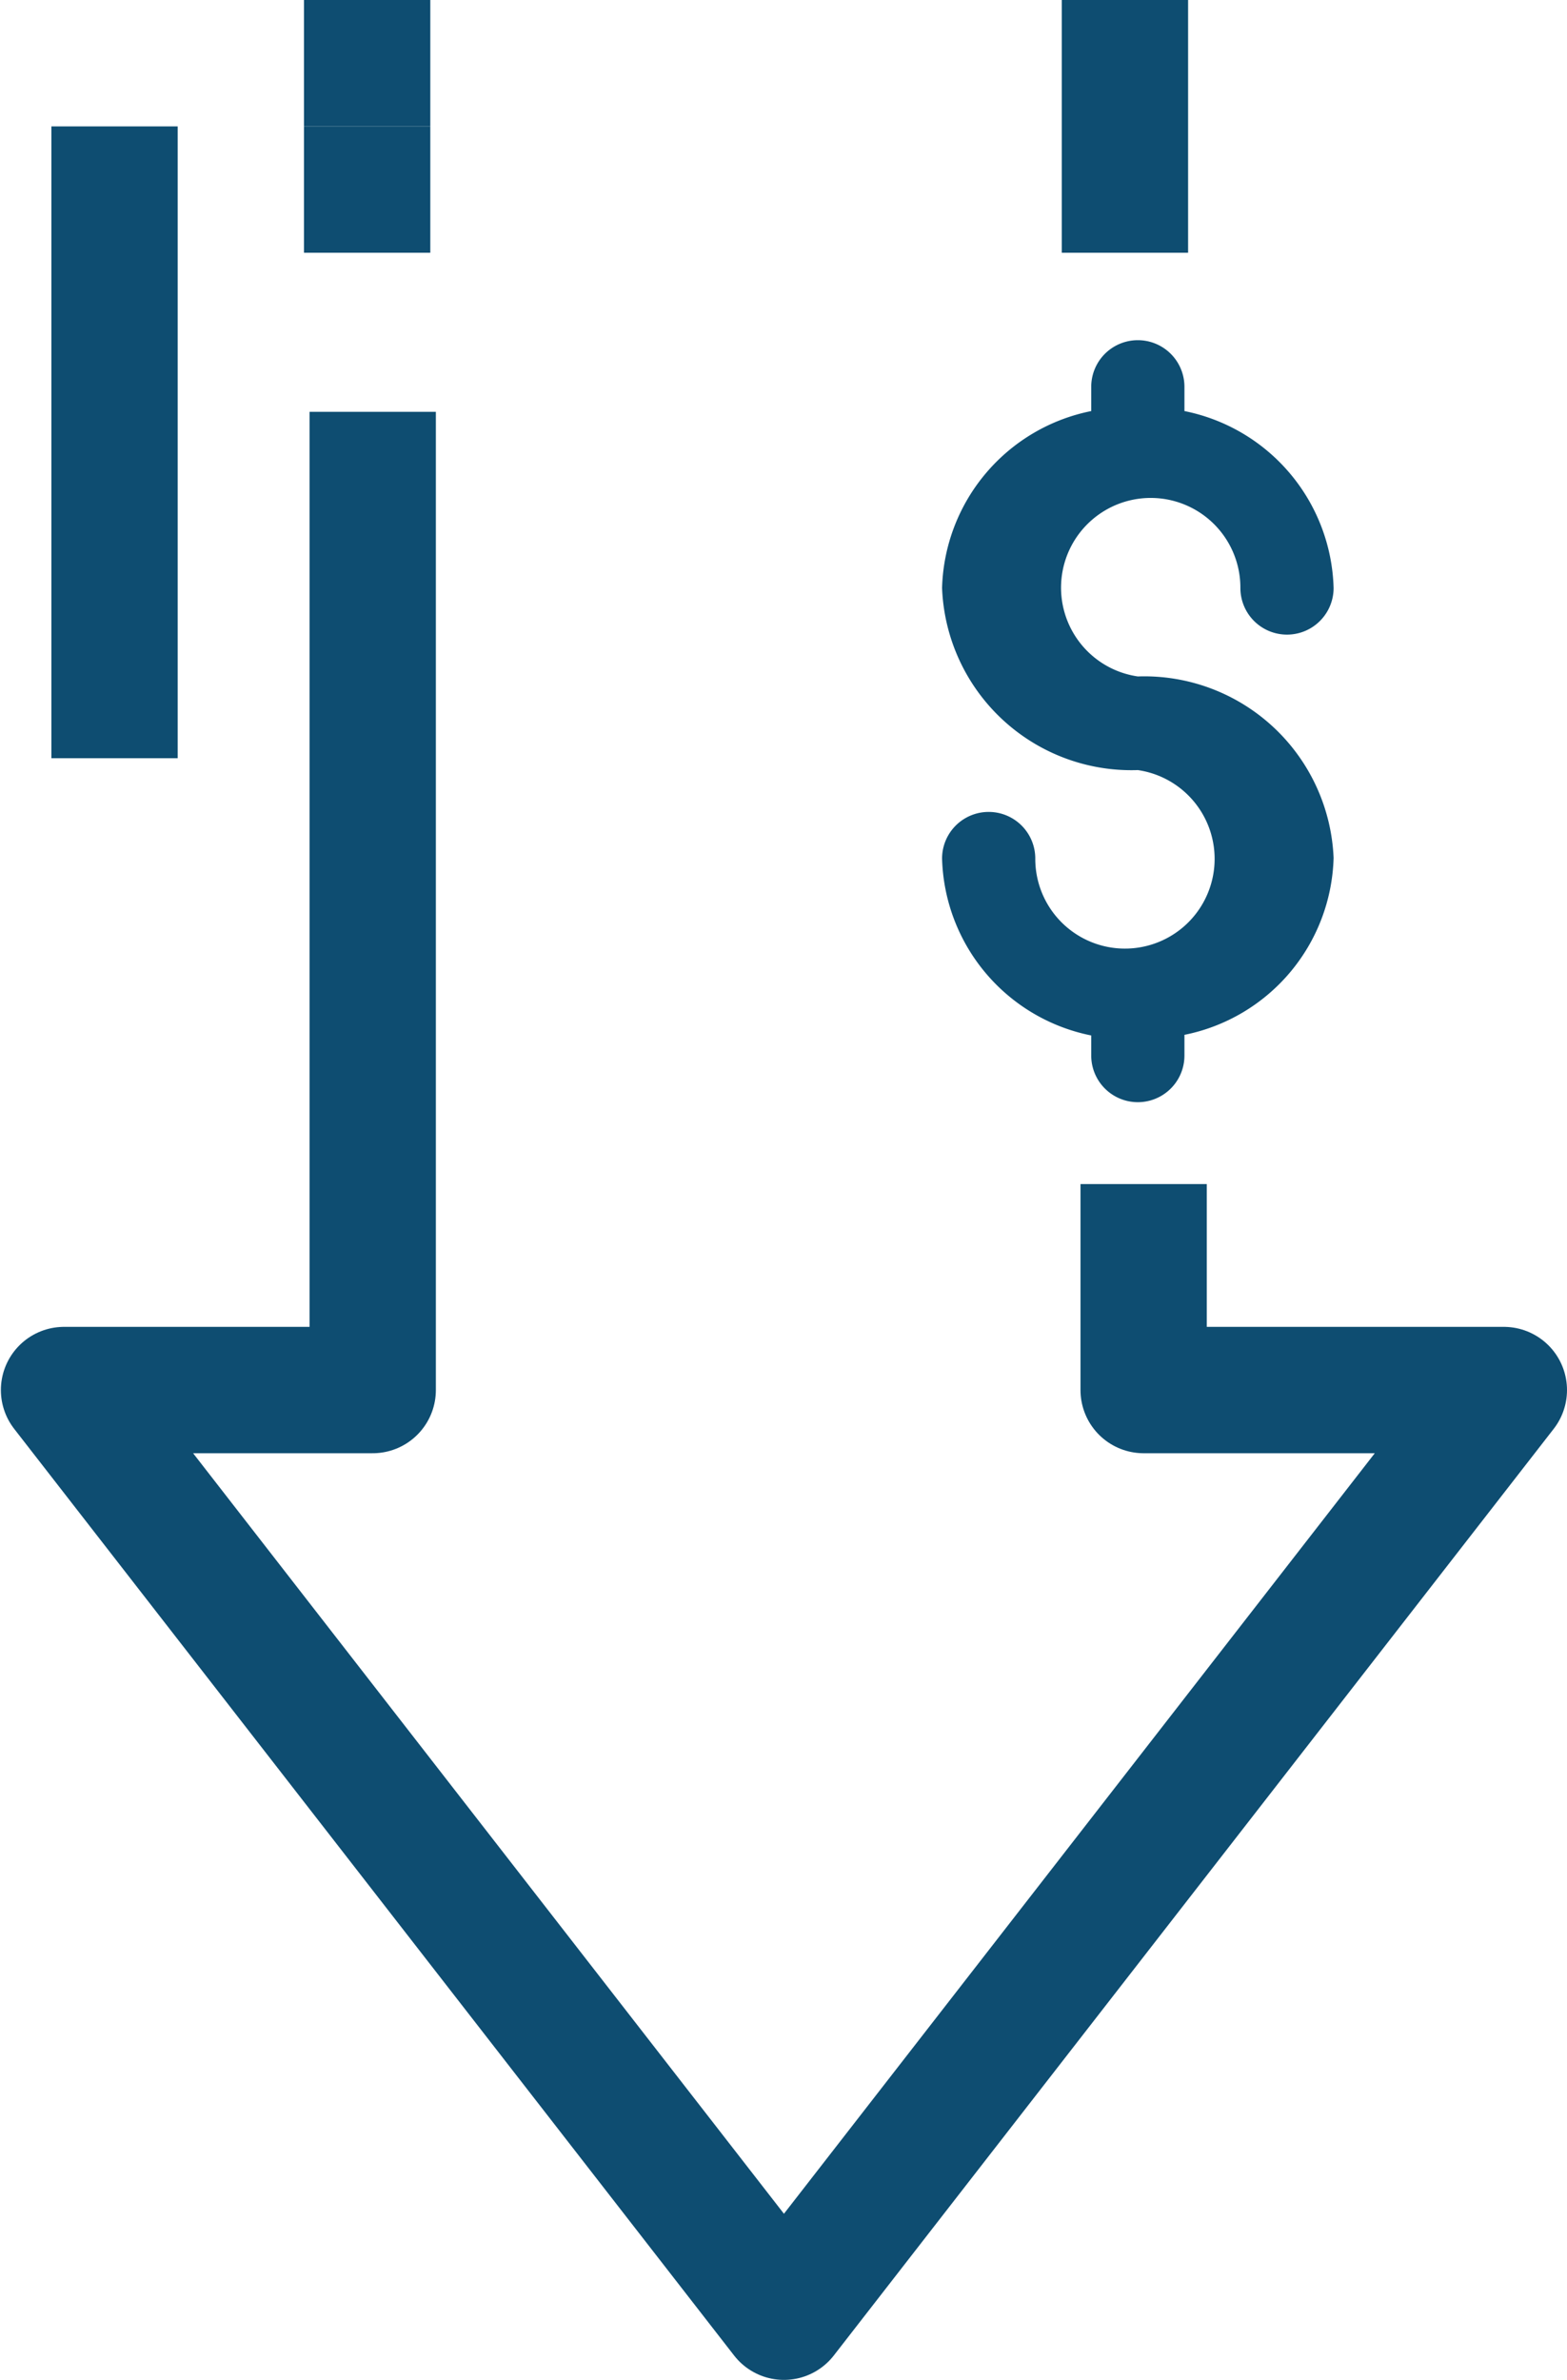
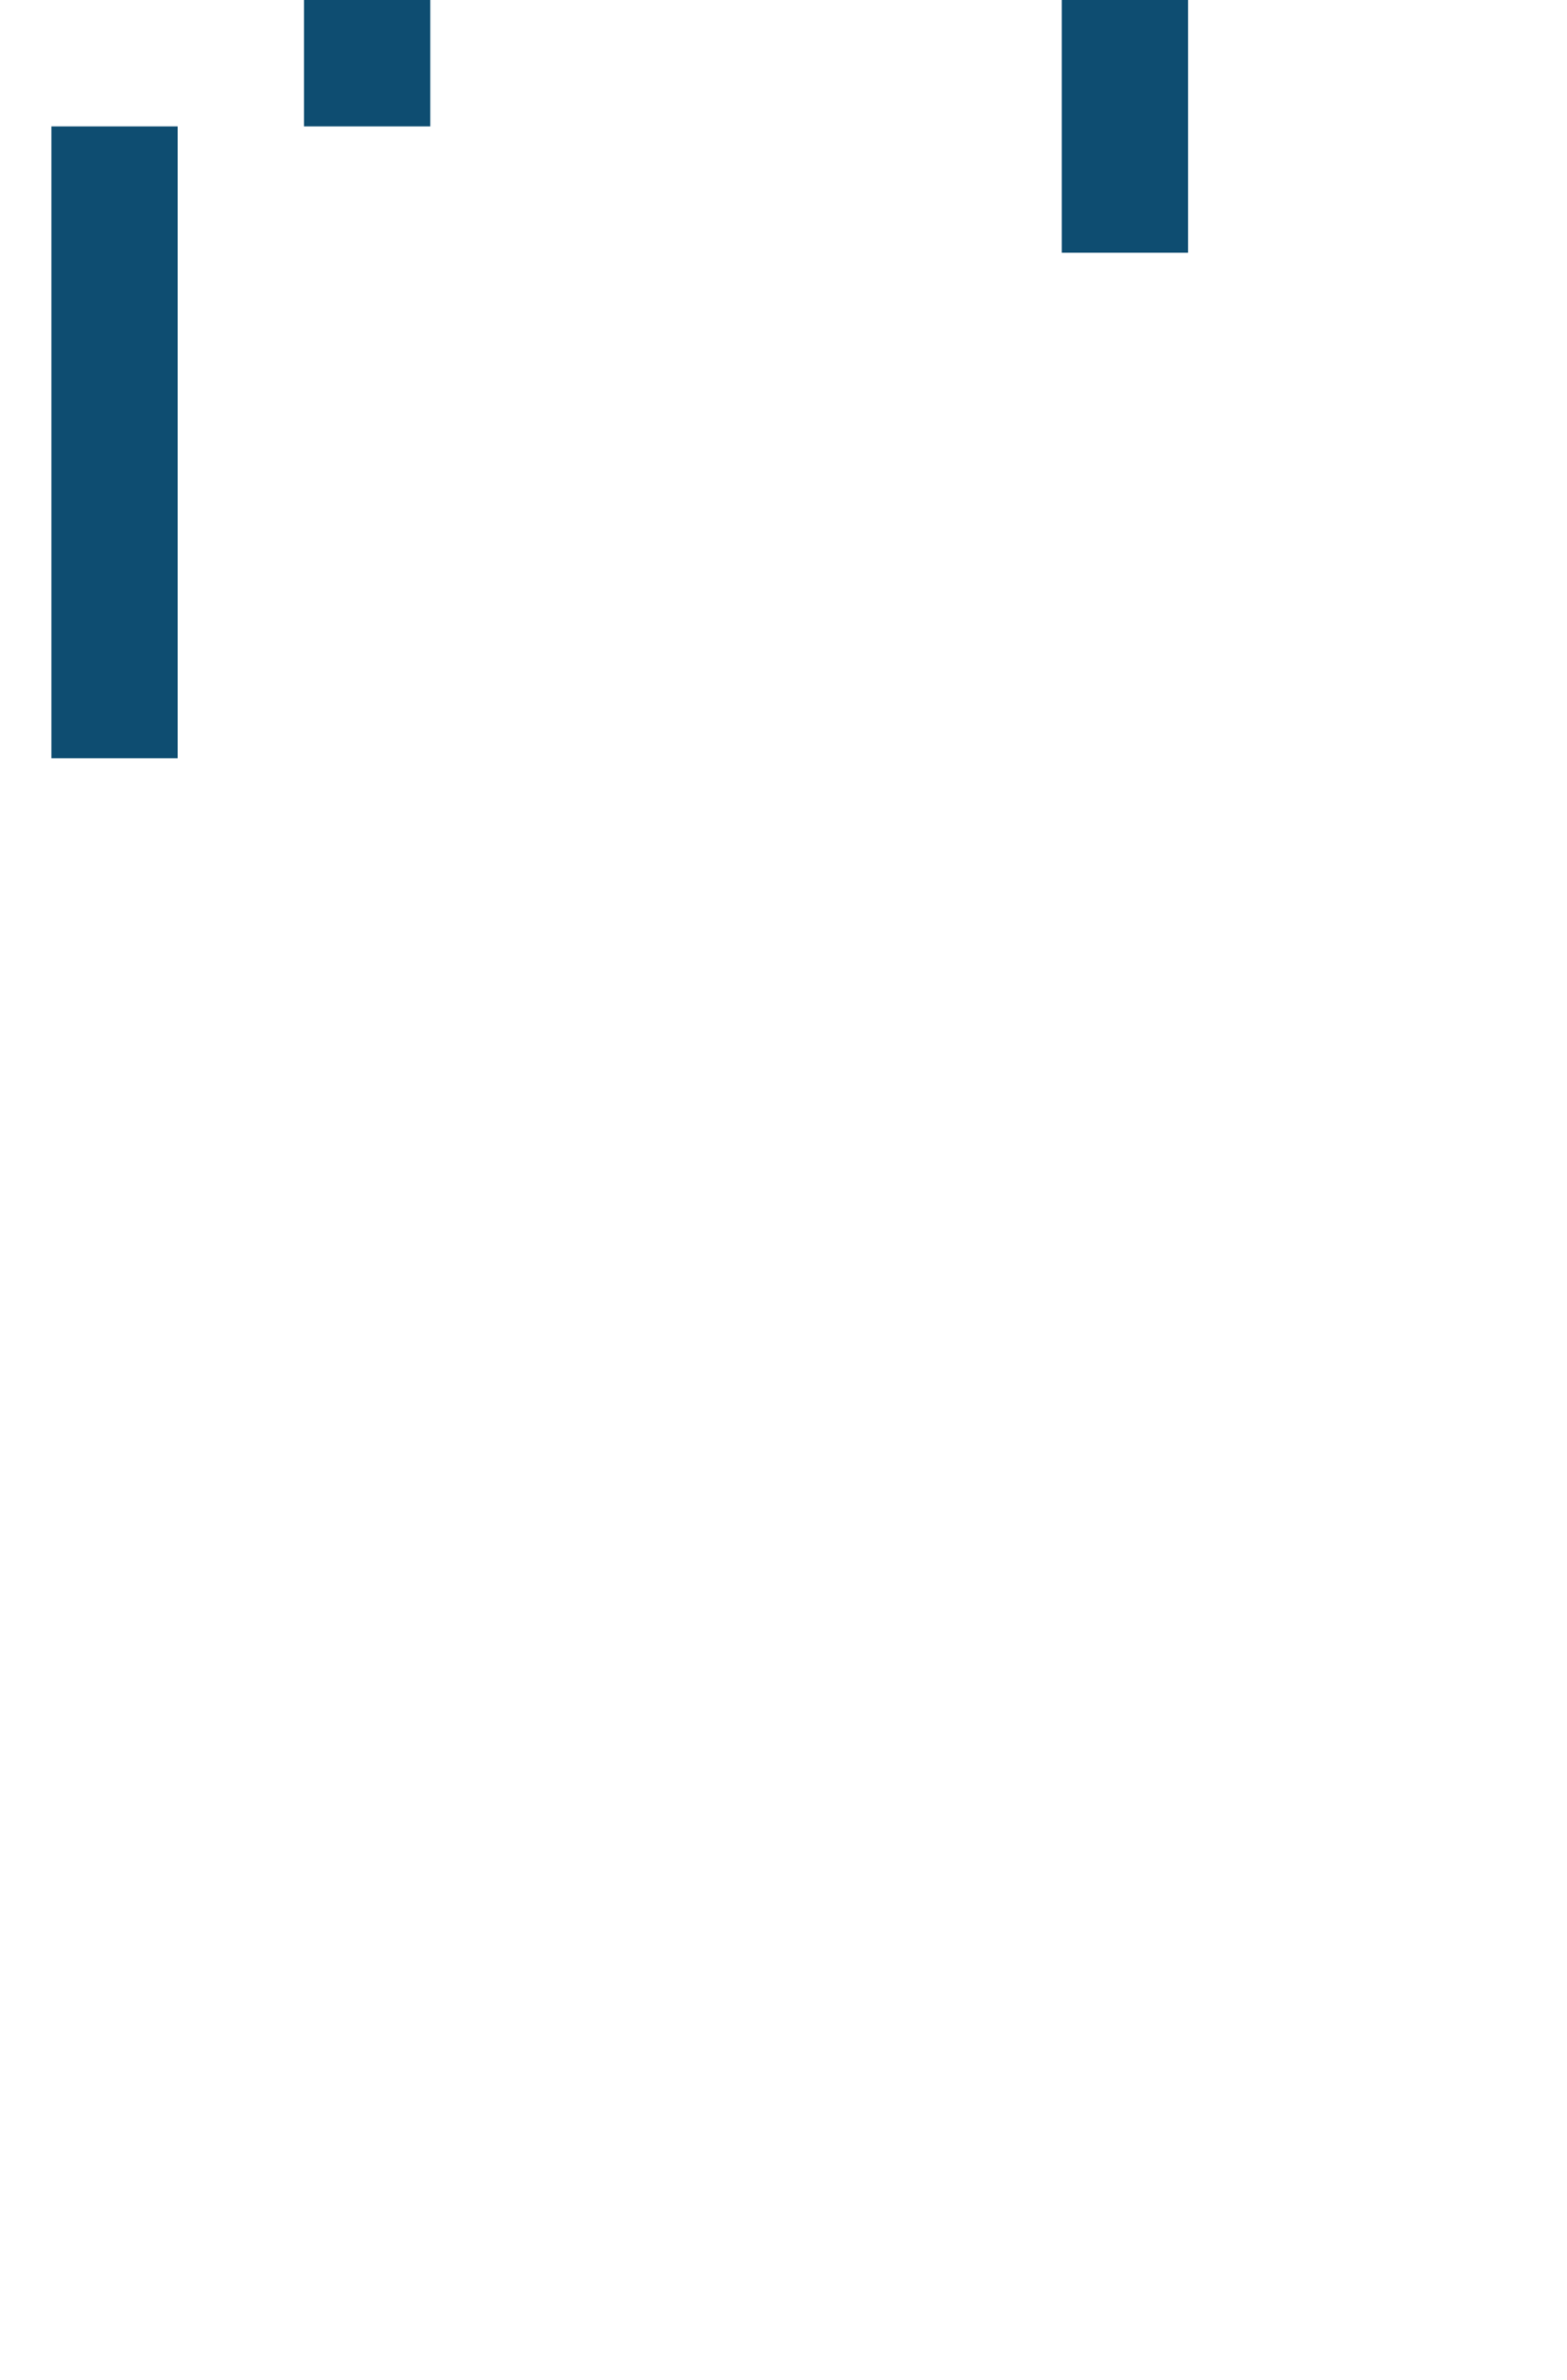
<svg xmlns="http://www.w3.org/2000/svg" width="12.407" height="18.833" viewBox="0 0 12.407 18.833">
  <g id="Group_7674" data-name="Group 7674" transform="translate(11533.907 -3863)">
    <g id="Group_7673" data-name="Group 7673" transform="translate(185.593 171)">
-       <path id="Path_10137" data-name="Path 10137" d="M227.555,144.111v1.63h2.852l-5.7,7.333-5.7-7.333h2.444V138" transform="translate(-11938 3557.259)" fill="none" stroke="#0e4d71" stroke-linejoin="round" stroke-width="1" />
-       <line id="Line_45" data-name="Line 45" y1="1" transform="translate(-11716.593 3693)" fill="none" stroke="#0e4d71" stroke-linejoin="round" stroke-width="1" />
      <line id="Line_46" data-name="Line 46" y1="1" transform="translate(-11716.593 3692)" fill="none" stroke="#0e4d71" stroke-linejoin="round" stroke-width="1" />
      <line id="Line_47" data-name="Line 47" y1="5" transform="translate(-11718.593 3693)" fill="none" stroke="#0e4d71" stroke-linejoin="round" stroke-width="1" />
      <line id="Line_49" data-name="Line 49" y1="2" transform="translate(-11710.593 3692)" fill="none" stroke="#0e4d71" stroke-linejoin="round" stroke-width="1" />
      <g id="Group_4432" data-name="Group 4432" transform="translate(-11712.037 3694.69)">
        <g id="Group_4431" data-name="Group 4431">
-           <path id="Path_10143" data-name="Path 10143" d="M301.5,258.864a.71.71,0,1,1,.812-.7.369.369,0,0,0,.738,0,1.469,1.469,0,0,0-1.181-1.4v-.192a.369.369,0,0,0-.738,0v.192a1.469,1.469,0,0,0-1.181,1.4,1.5,1.5,0,0,0,1.55,1.441.71.71,0,1,1-.812.7.369.369,0,1,0-.738,0,1.469,1.469,0,0,0,1.181,1.4v.159a.369.369,0,1,0,.738,0V261.7a1.469,1.469,0,0,0,1.181-1.4A1.5,1.5,0,0,0,301.5,258.864Z" transform="translate(-299.954 -256.201)" fill="#0e4d71" />
-         </g>
+           </g>
      </g>
    </g>
  </g>
</svg>